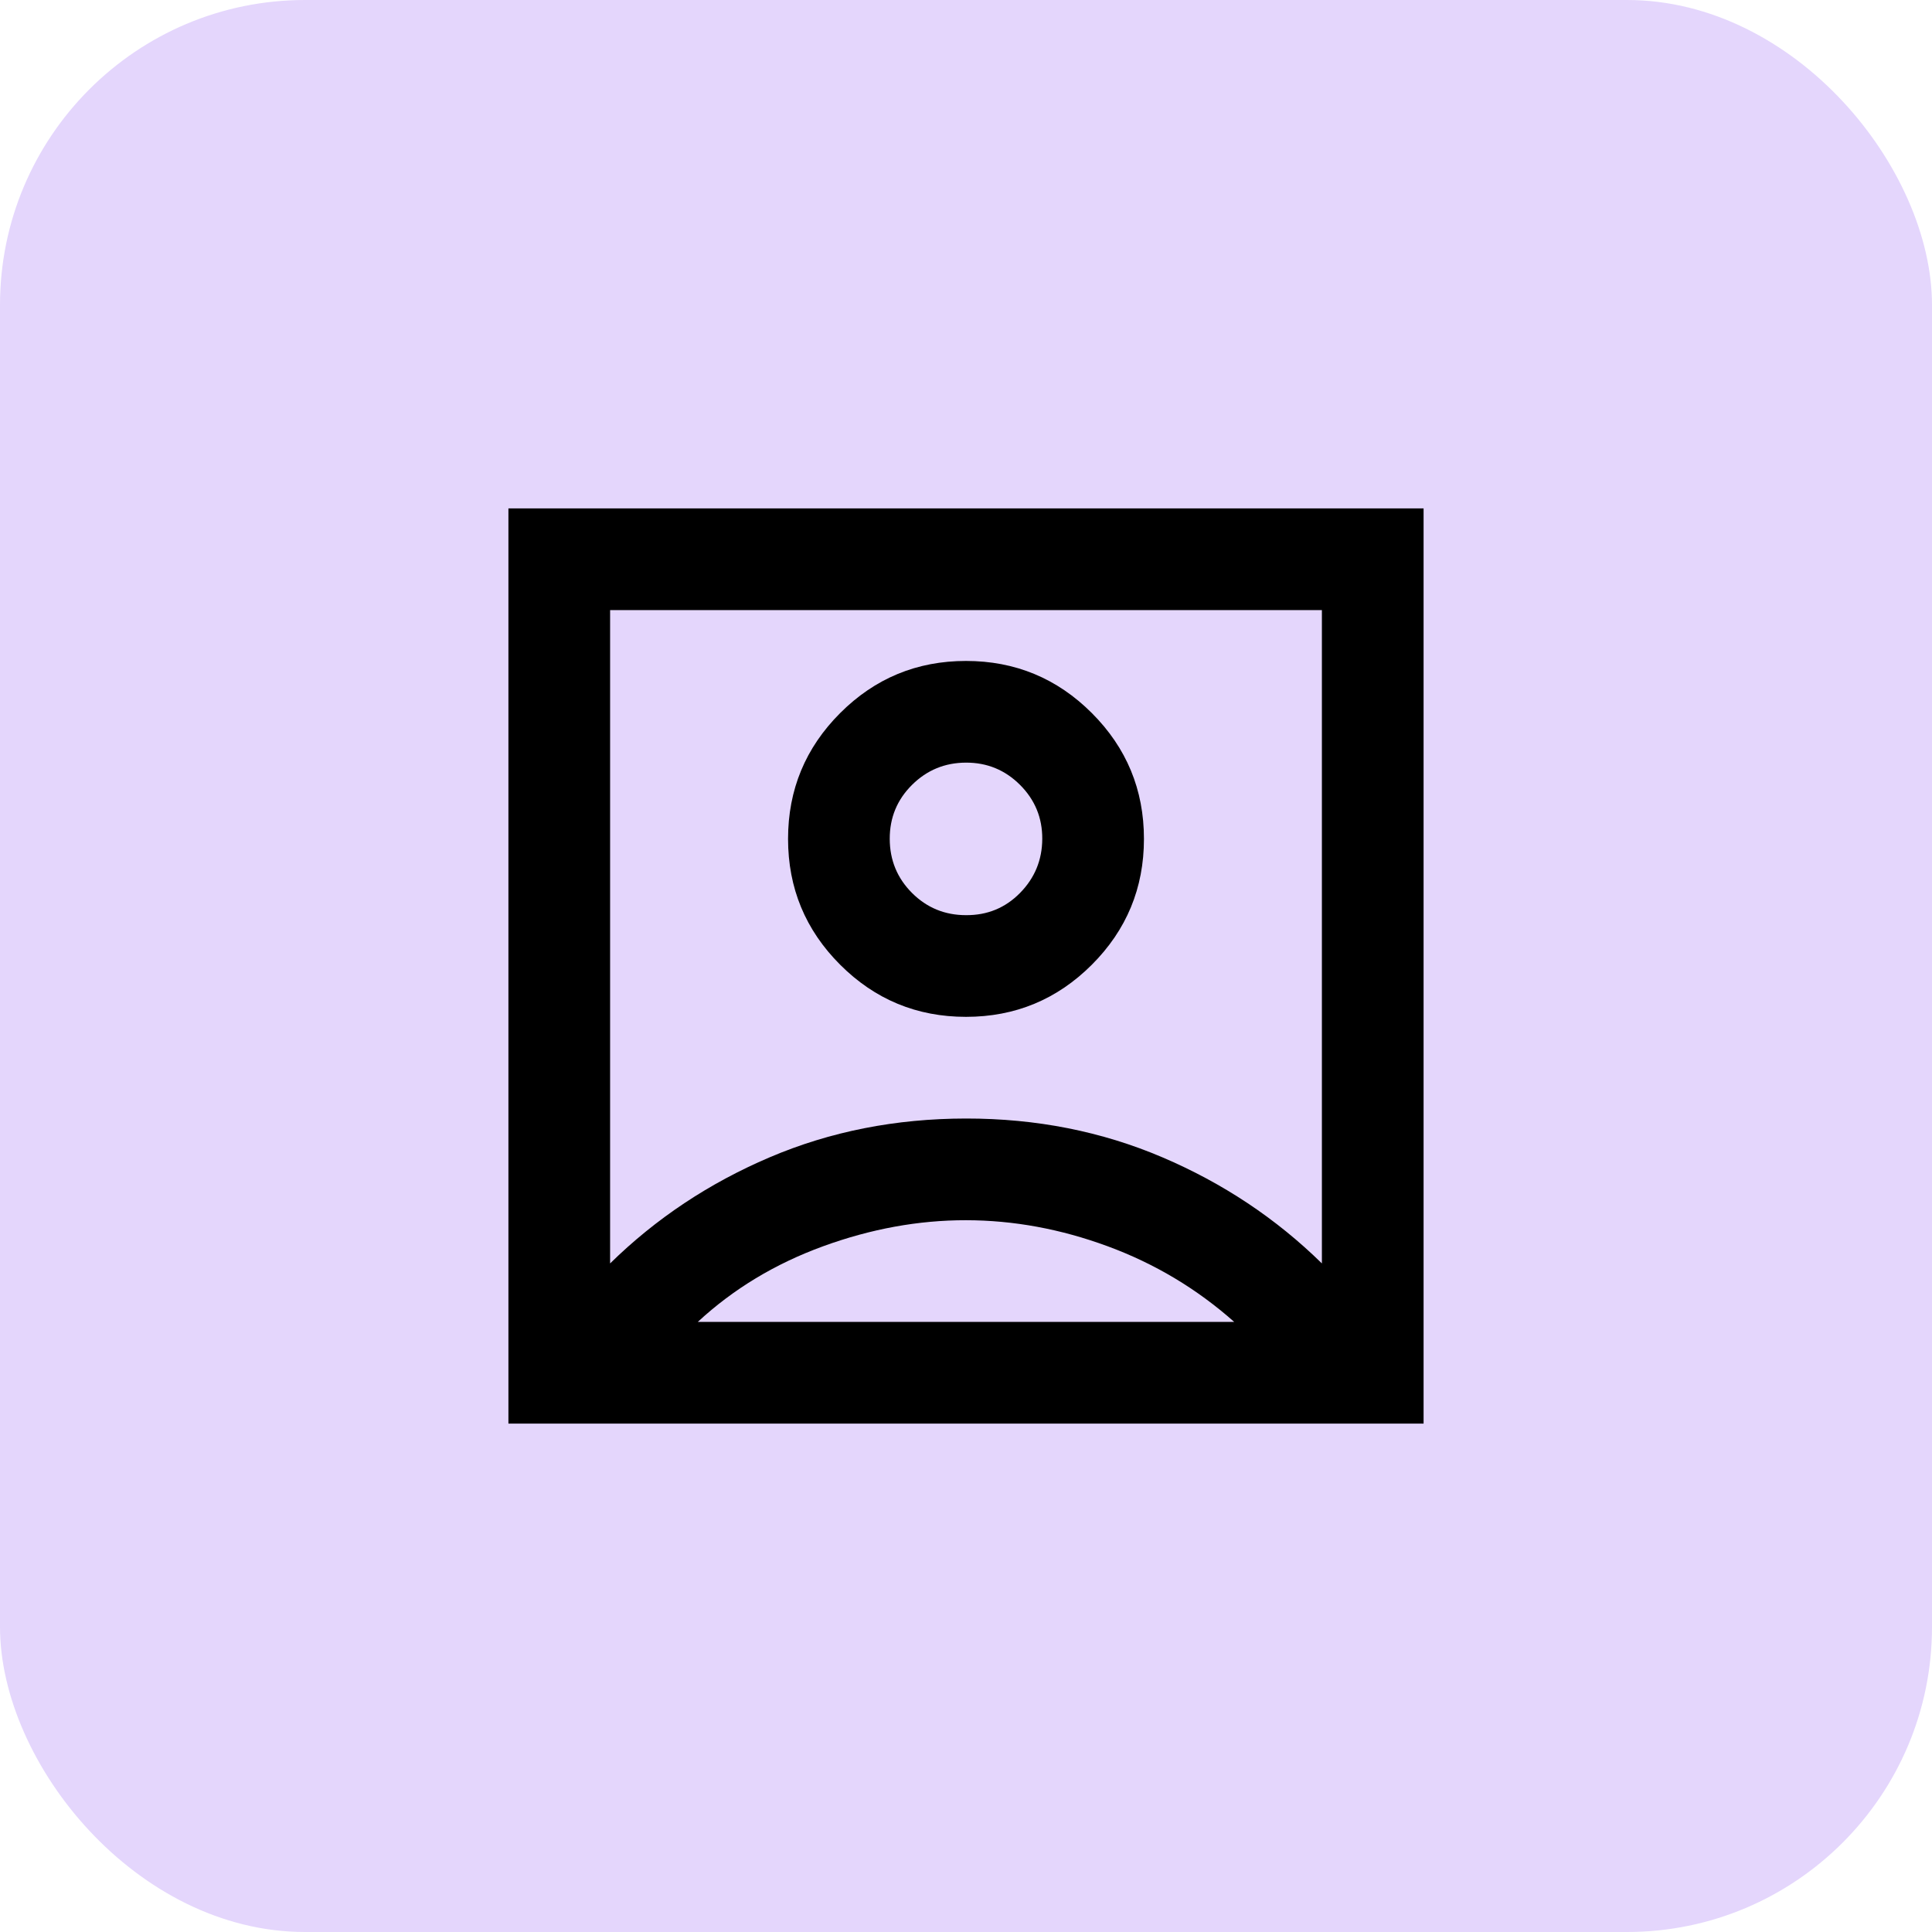
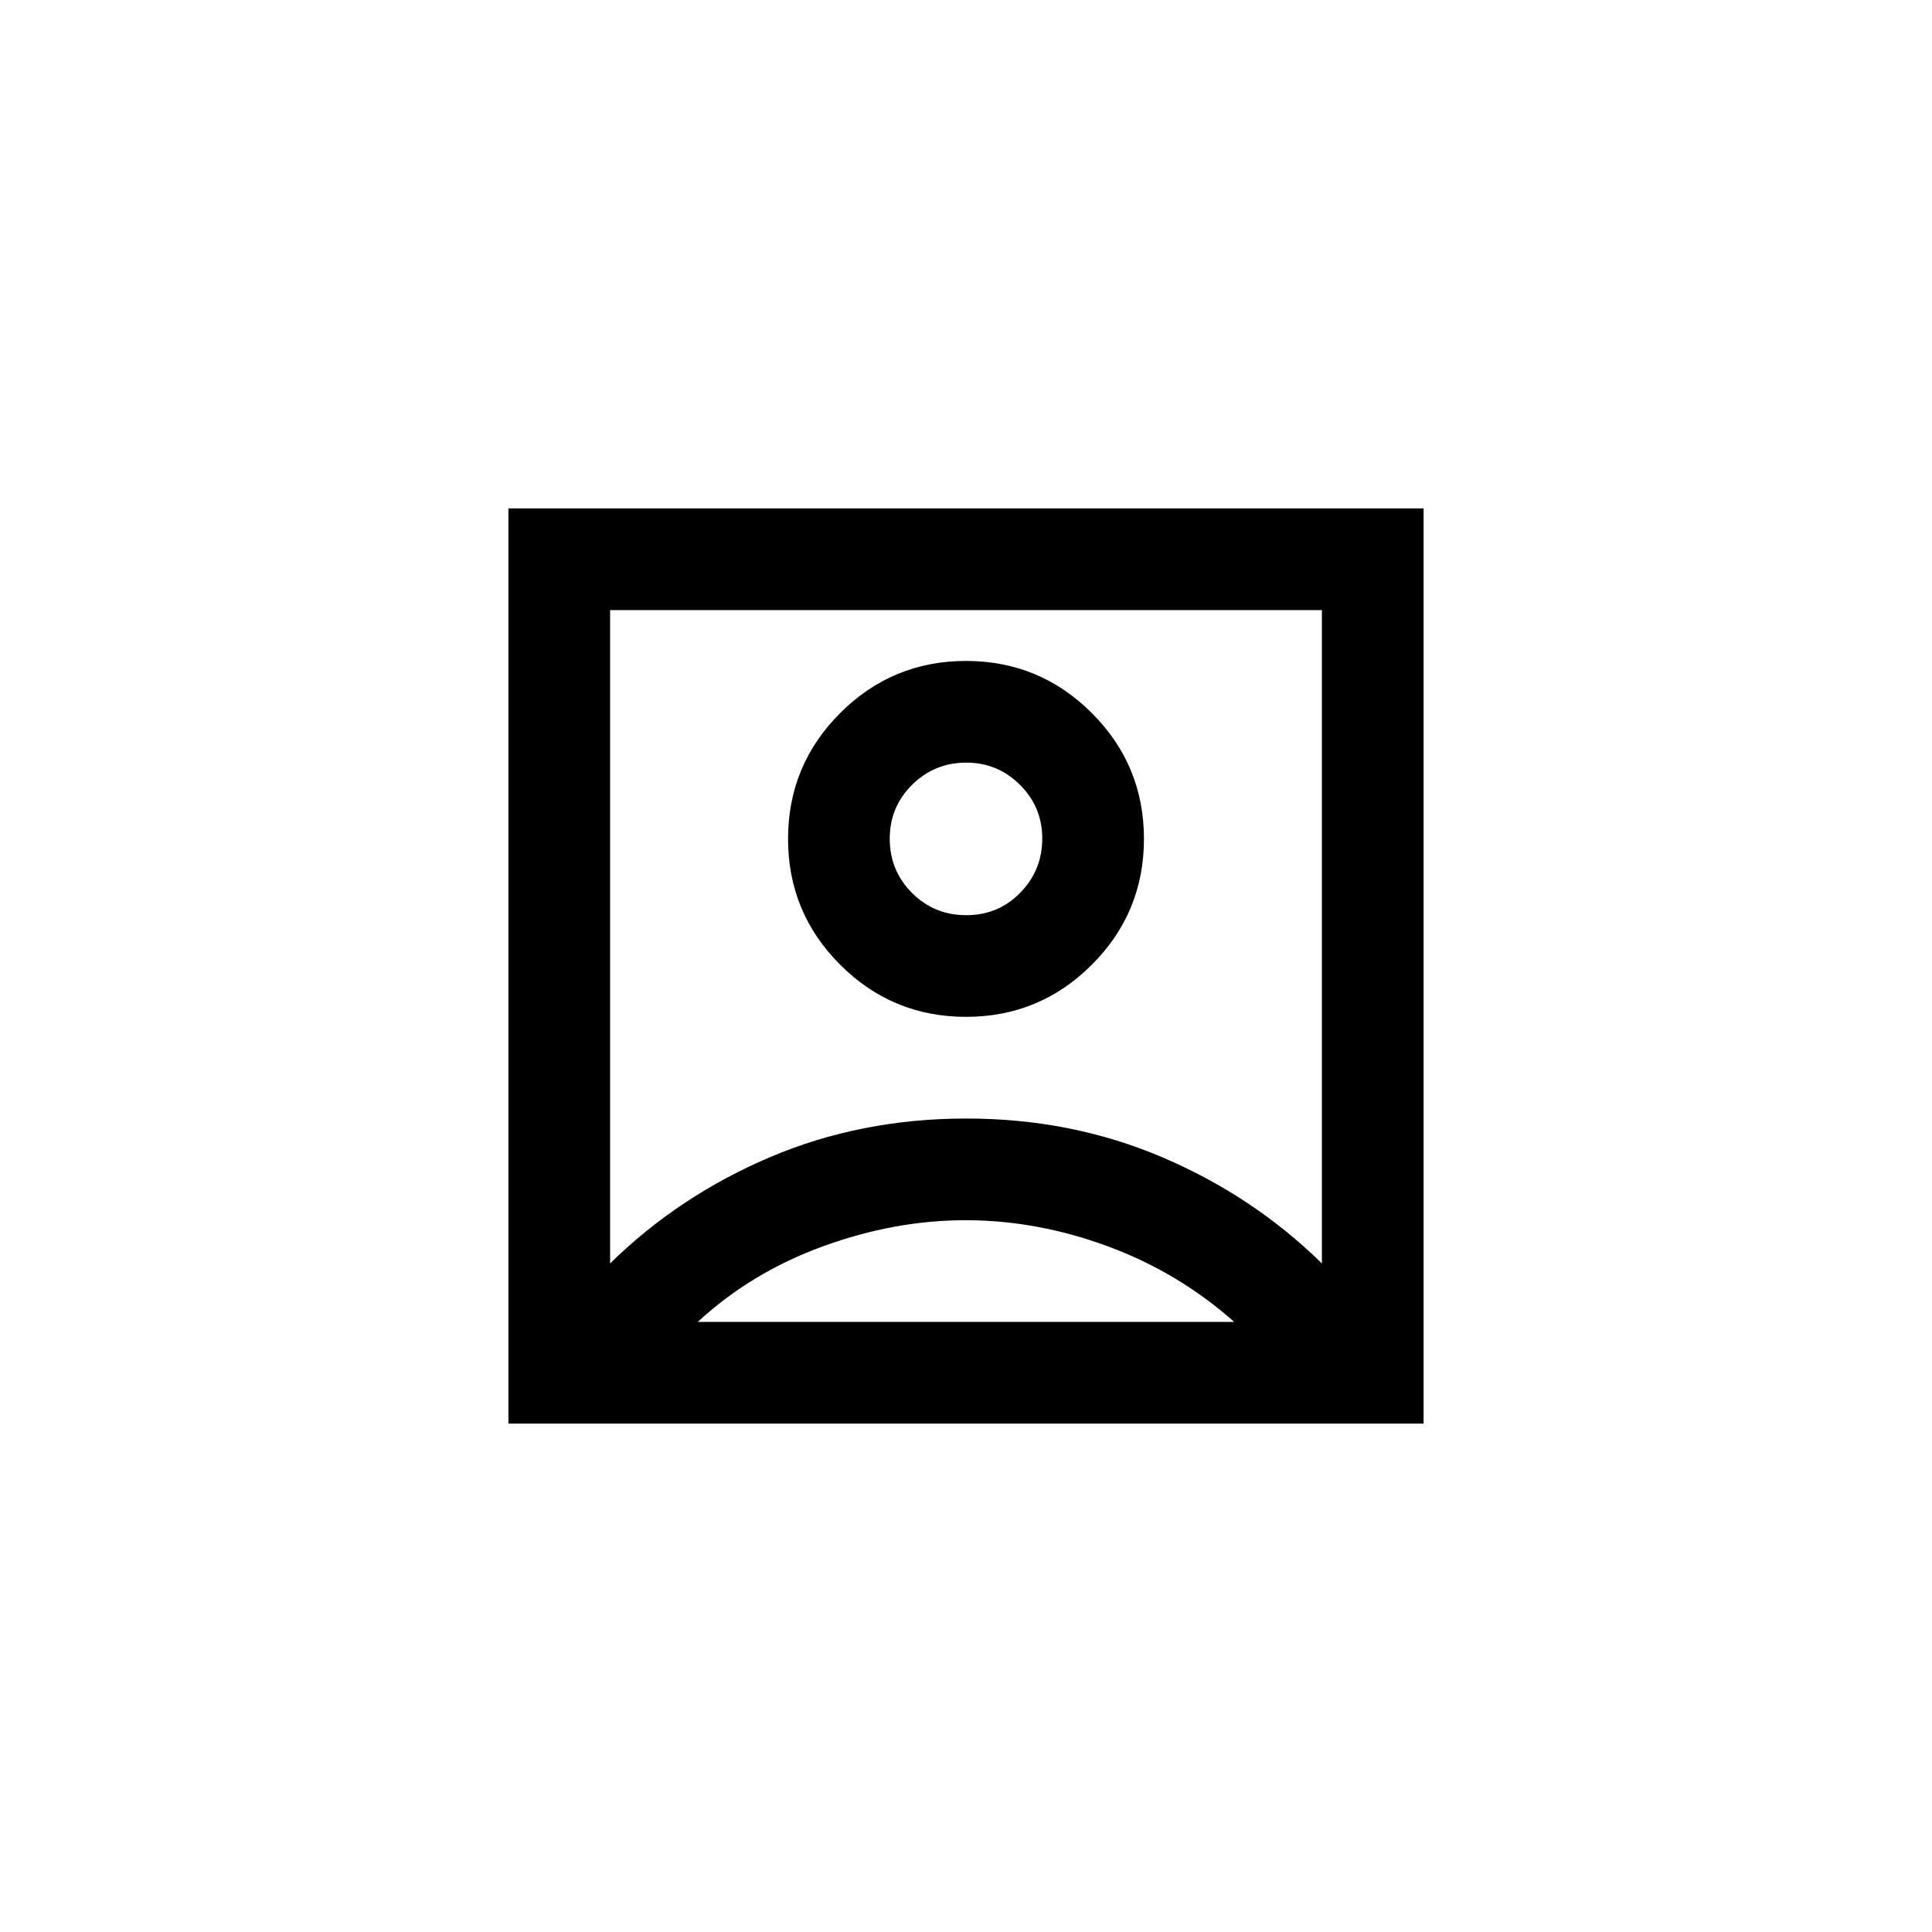
<svg xmlns="http://www.w3.org/2000/svg" width="38" height="38" viewBox="0 0 38 38" fill="none">
-   <rect width="38" height="38" rx="6" fill="#E4D6FC" />
  <path d="M12 24.85C12.9 23.967 13.946 23.271 15.138 22.763C16.33 22.255 17.617 22.001 19 22C20.383 21.999 21.67 22.254 22.863 22.763C24.056 23.272 25.101 23.968 26 24.85V12H12V24.85ZM19 20C19.967 20 20.792 19.658 21.475 18.975C22.158 18.292 22.5 17.467 22.5 16.5C22.5 15.533 22.158 14.708 21.475 14.025C20.792 13.342 19.967 13 19 13C18.033 13 17.208 13.342 16.525 14.025C15.842 14.708 15.5 15.533 15.5 16.5C15.5 17.467 15.842 18.292 16.525 18.975C17.208 19.658 18.033 20 19 20ZM10 28V10H28V28H10ZM19 18C18.583 18 18.229 17.854 17.938 17.563C17.647 17.272 17.501 16.917 17.5 16.5C17.499 16.083 17.645 15.729 17.938 15.438C18.231 15.147 18.585 15.001 19 15C19.415 14.999 19.77 15.145 20.063 15.438C20.356 15.731 20.502 16.085 20.5 16.5C20.498 16.915 20.352 17.269 20.063 17.563C19.774 17.857 19.419 18.003 19 18ZM13.725 26H24.275C23.542 25.35 22.713 24.854 21.788 24.513C20.863 24.172 19.934 24.001 19 24C18.066 23.999 17.129 24.17 16.188 24.513C15.247 24.856 14.426 25.351 13.725 26Z" fill="black" />
</svg>